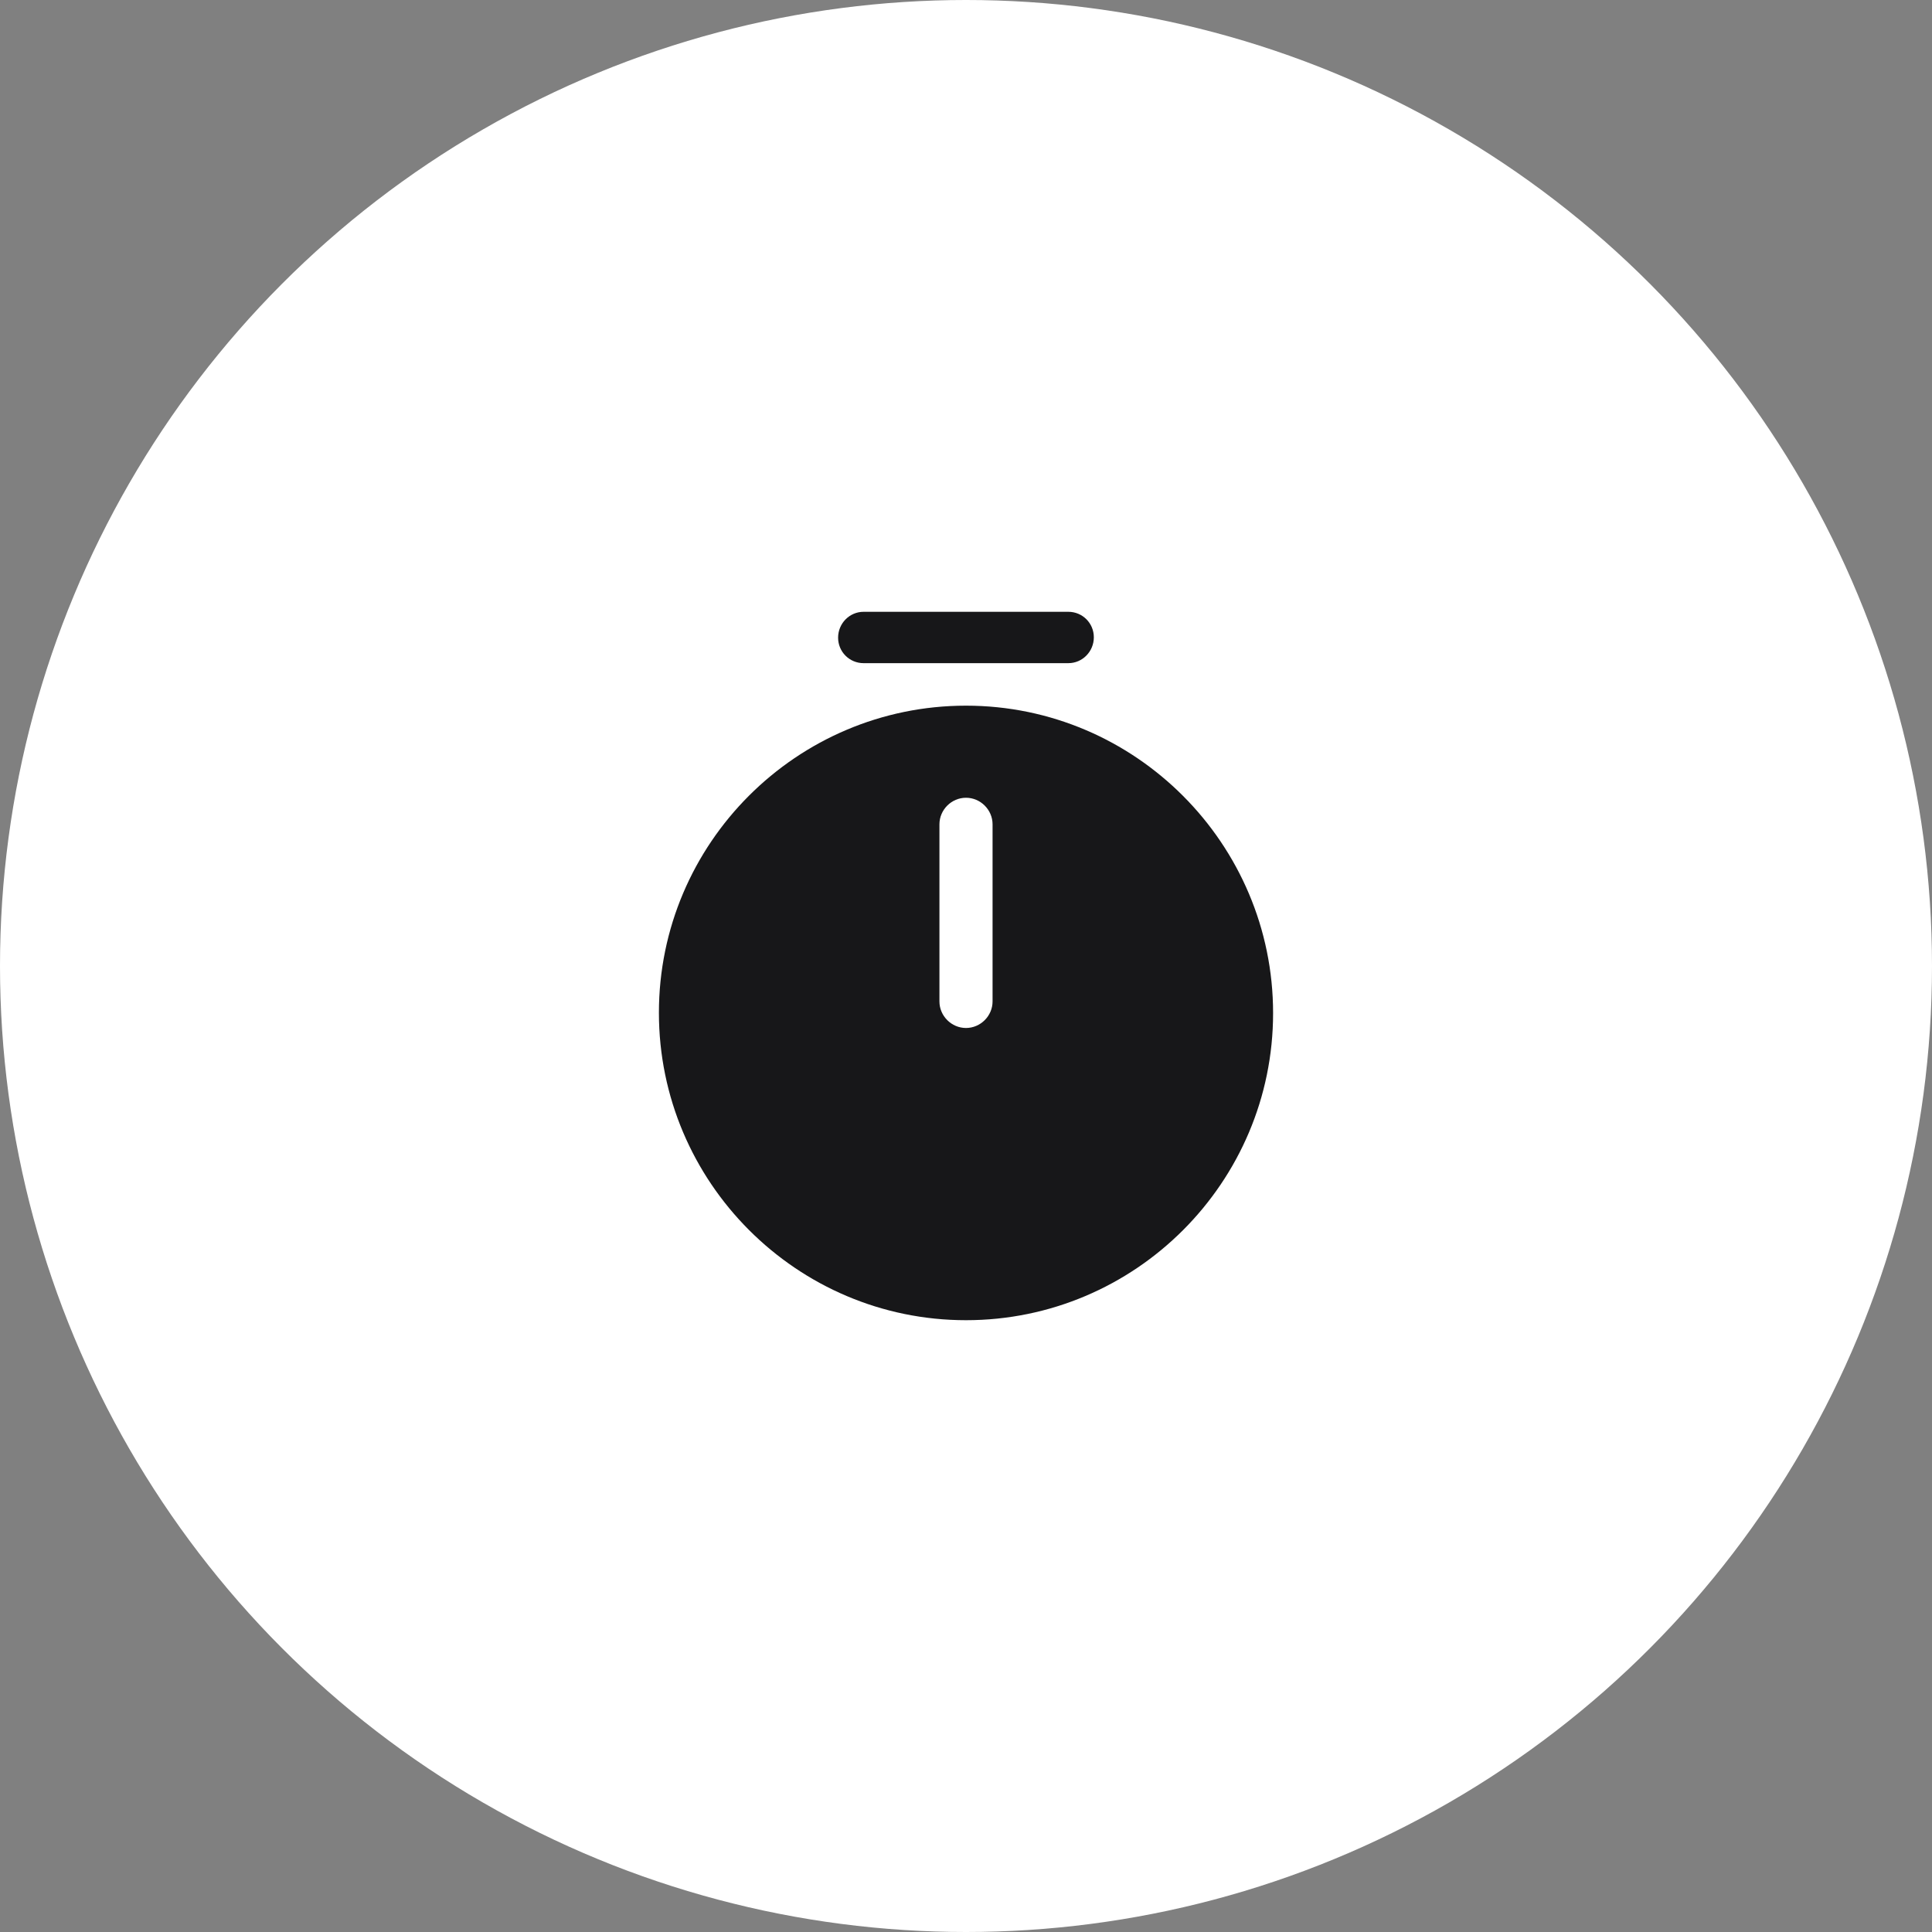
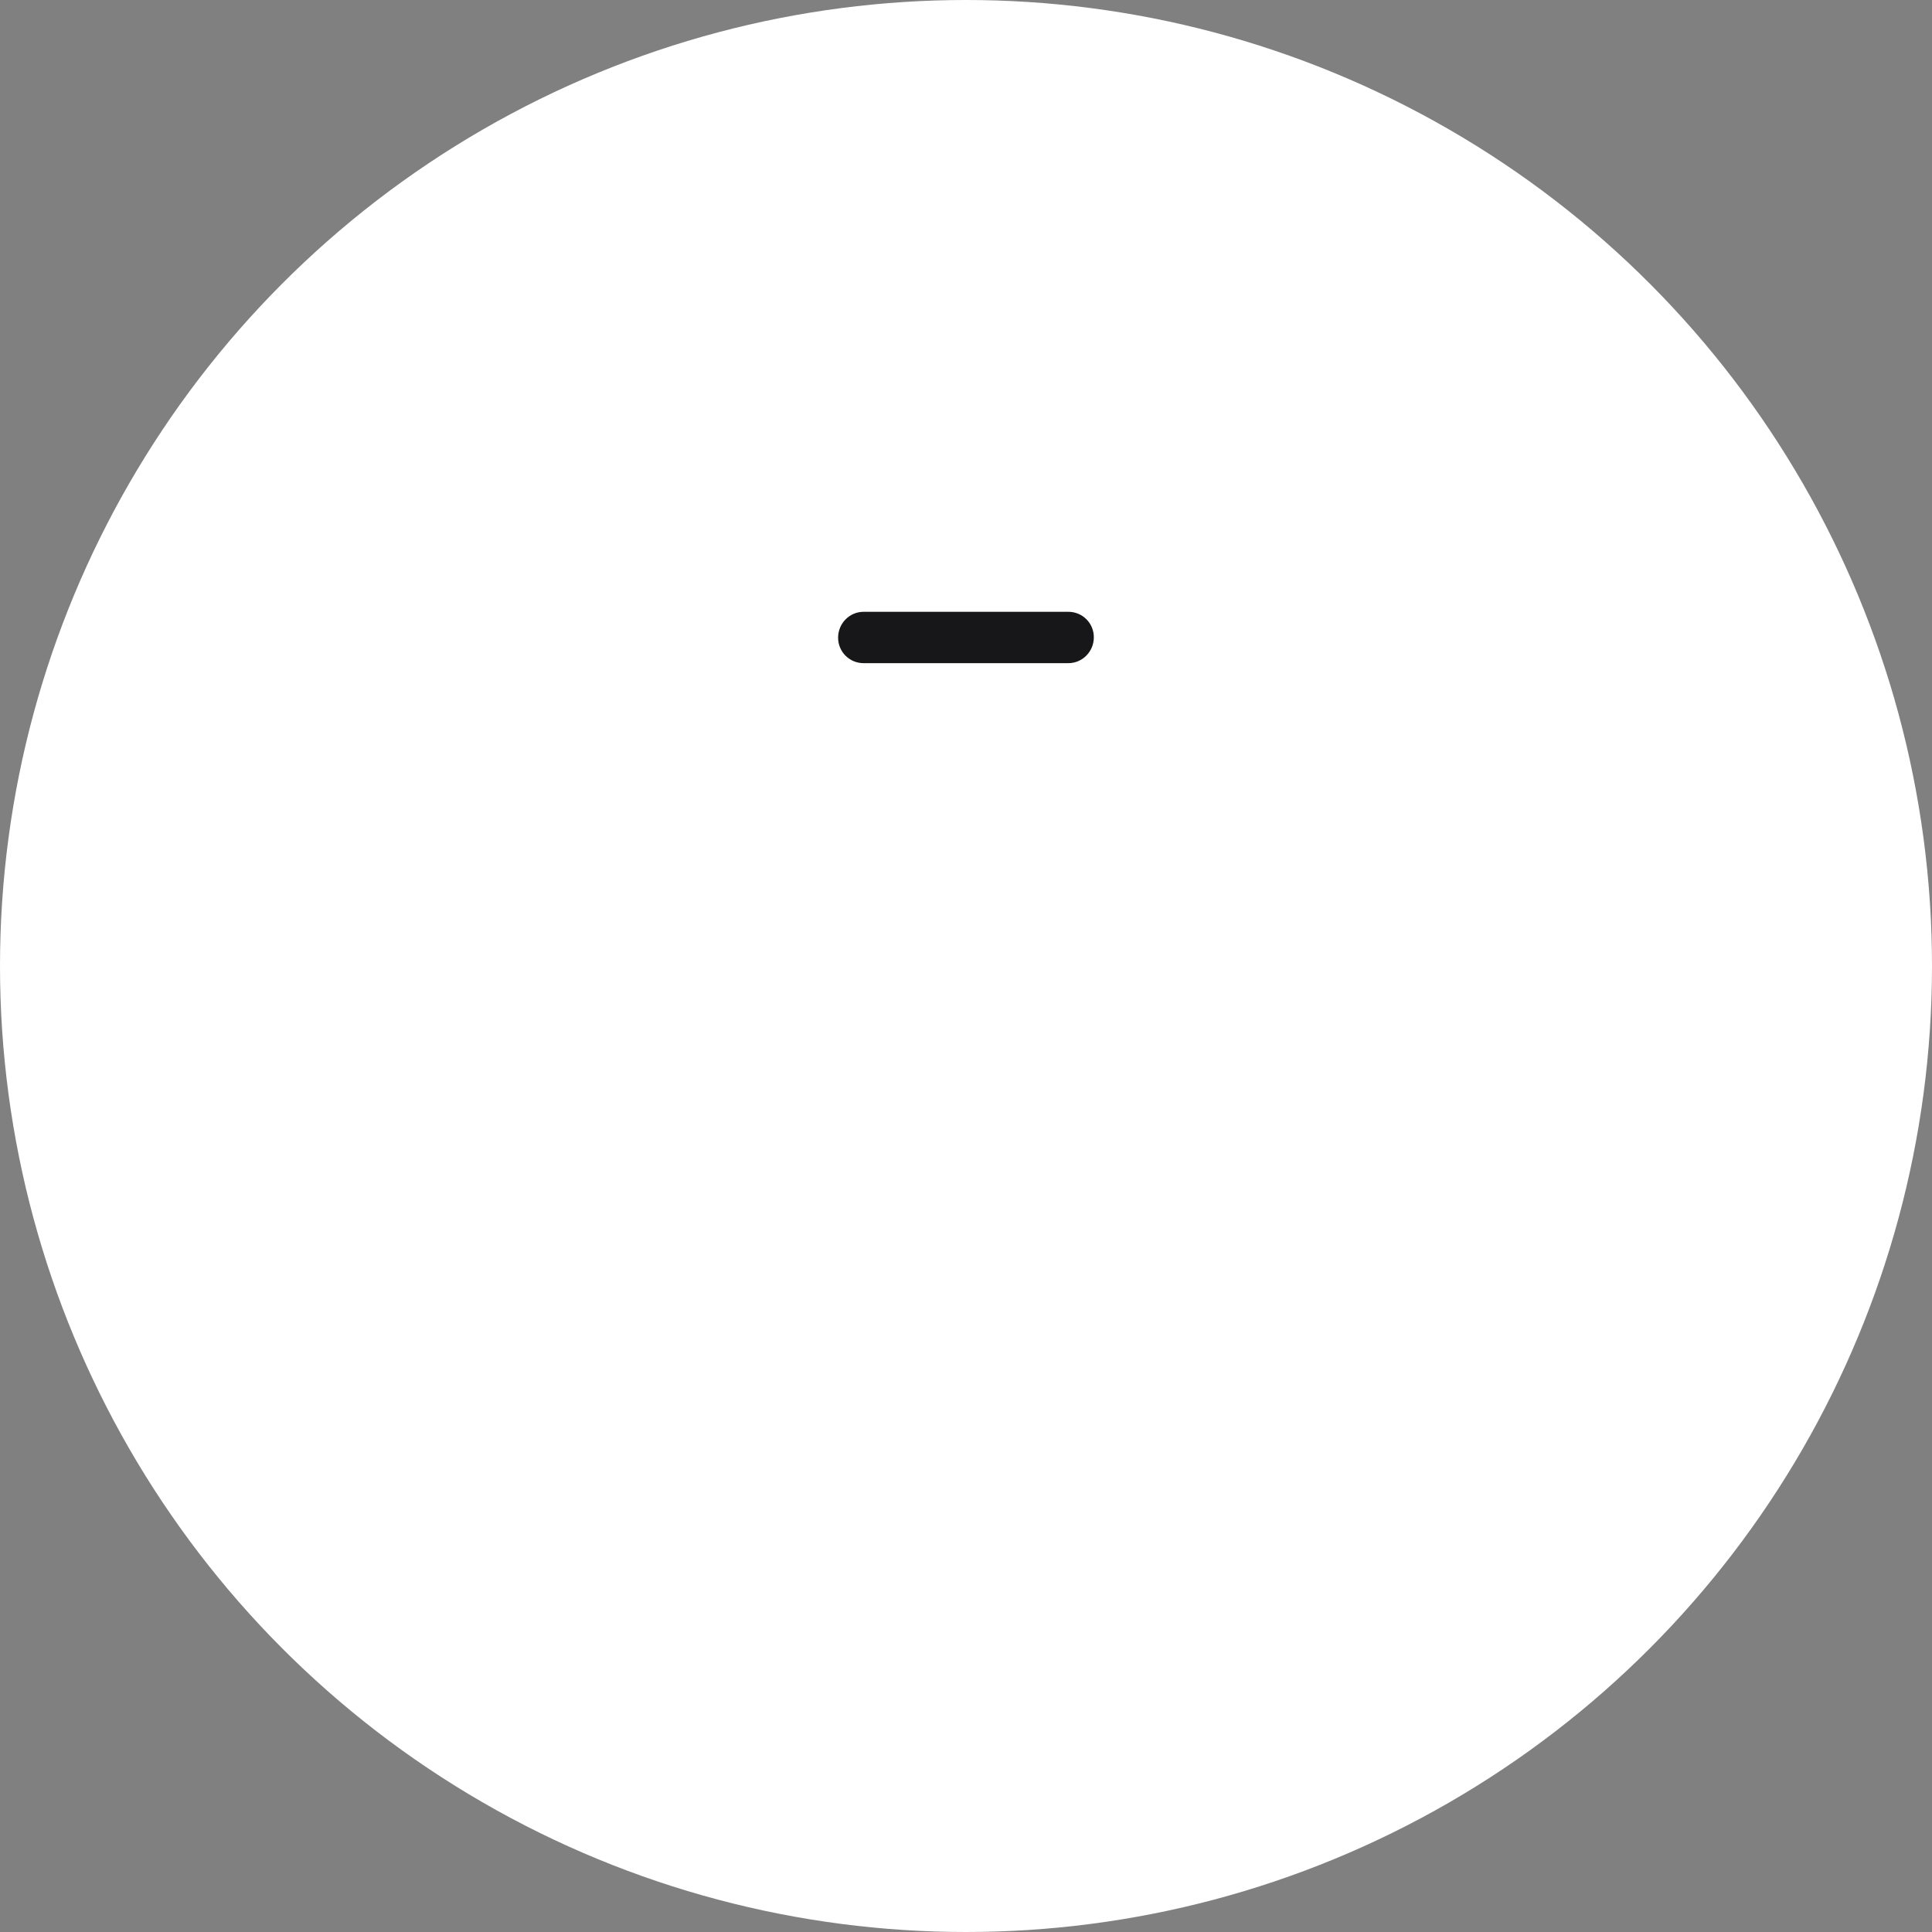
<svg xmlns="http://www.w3.org/2000/svg" width="60" height="60" viewBox="0 0 60 60" fill="none">
  <rect x="0" y="0" width="60" height="60" fill="#808080" stroke="none" />
  <circle cx="30" cy="30" r="30" fill="white" />
  <path d="M26.82 20.595H33.178C33.618 20.595 33.97 20.232 33.97 19.792C33.97 19.352 33.618 19 33.178 19H26.82C26.38 19 26.028 19.363 26.028 19.803C26.028 20.243 26.38 20.595 26.82 20.595Z" fill="#171719" />
-   <path fill-rule="evenodd" clip-rule="evenodd" d="M20.463 31.452C20.463 26.194 24.742 21.915 30 21.915C35.258 21.915 39.537 26.205 39.537 31.463C39.537 36.721 35.258 41 30 41C24.742 41 20.463 36.71 20.463 31.452ZM30 31.925C30.451 31.925 30.825 31.551 30.825 31.1V25.6C30.825 25.149 30.451 24.775 30 24.775C29.549 24.775 29.175 25.149 29.175 25.6V31.1C29.175 31.551 29.549 31.925 30 31.925Z" fill="#171719" />
</svg>